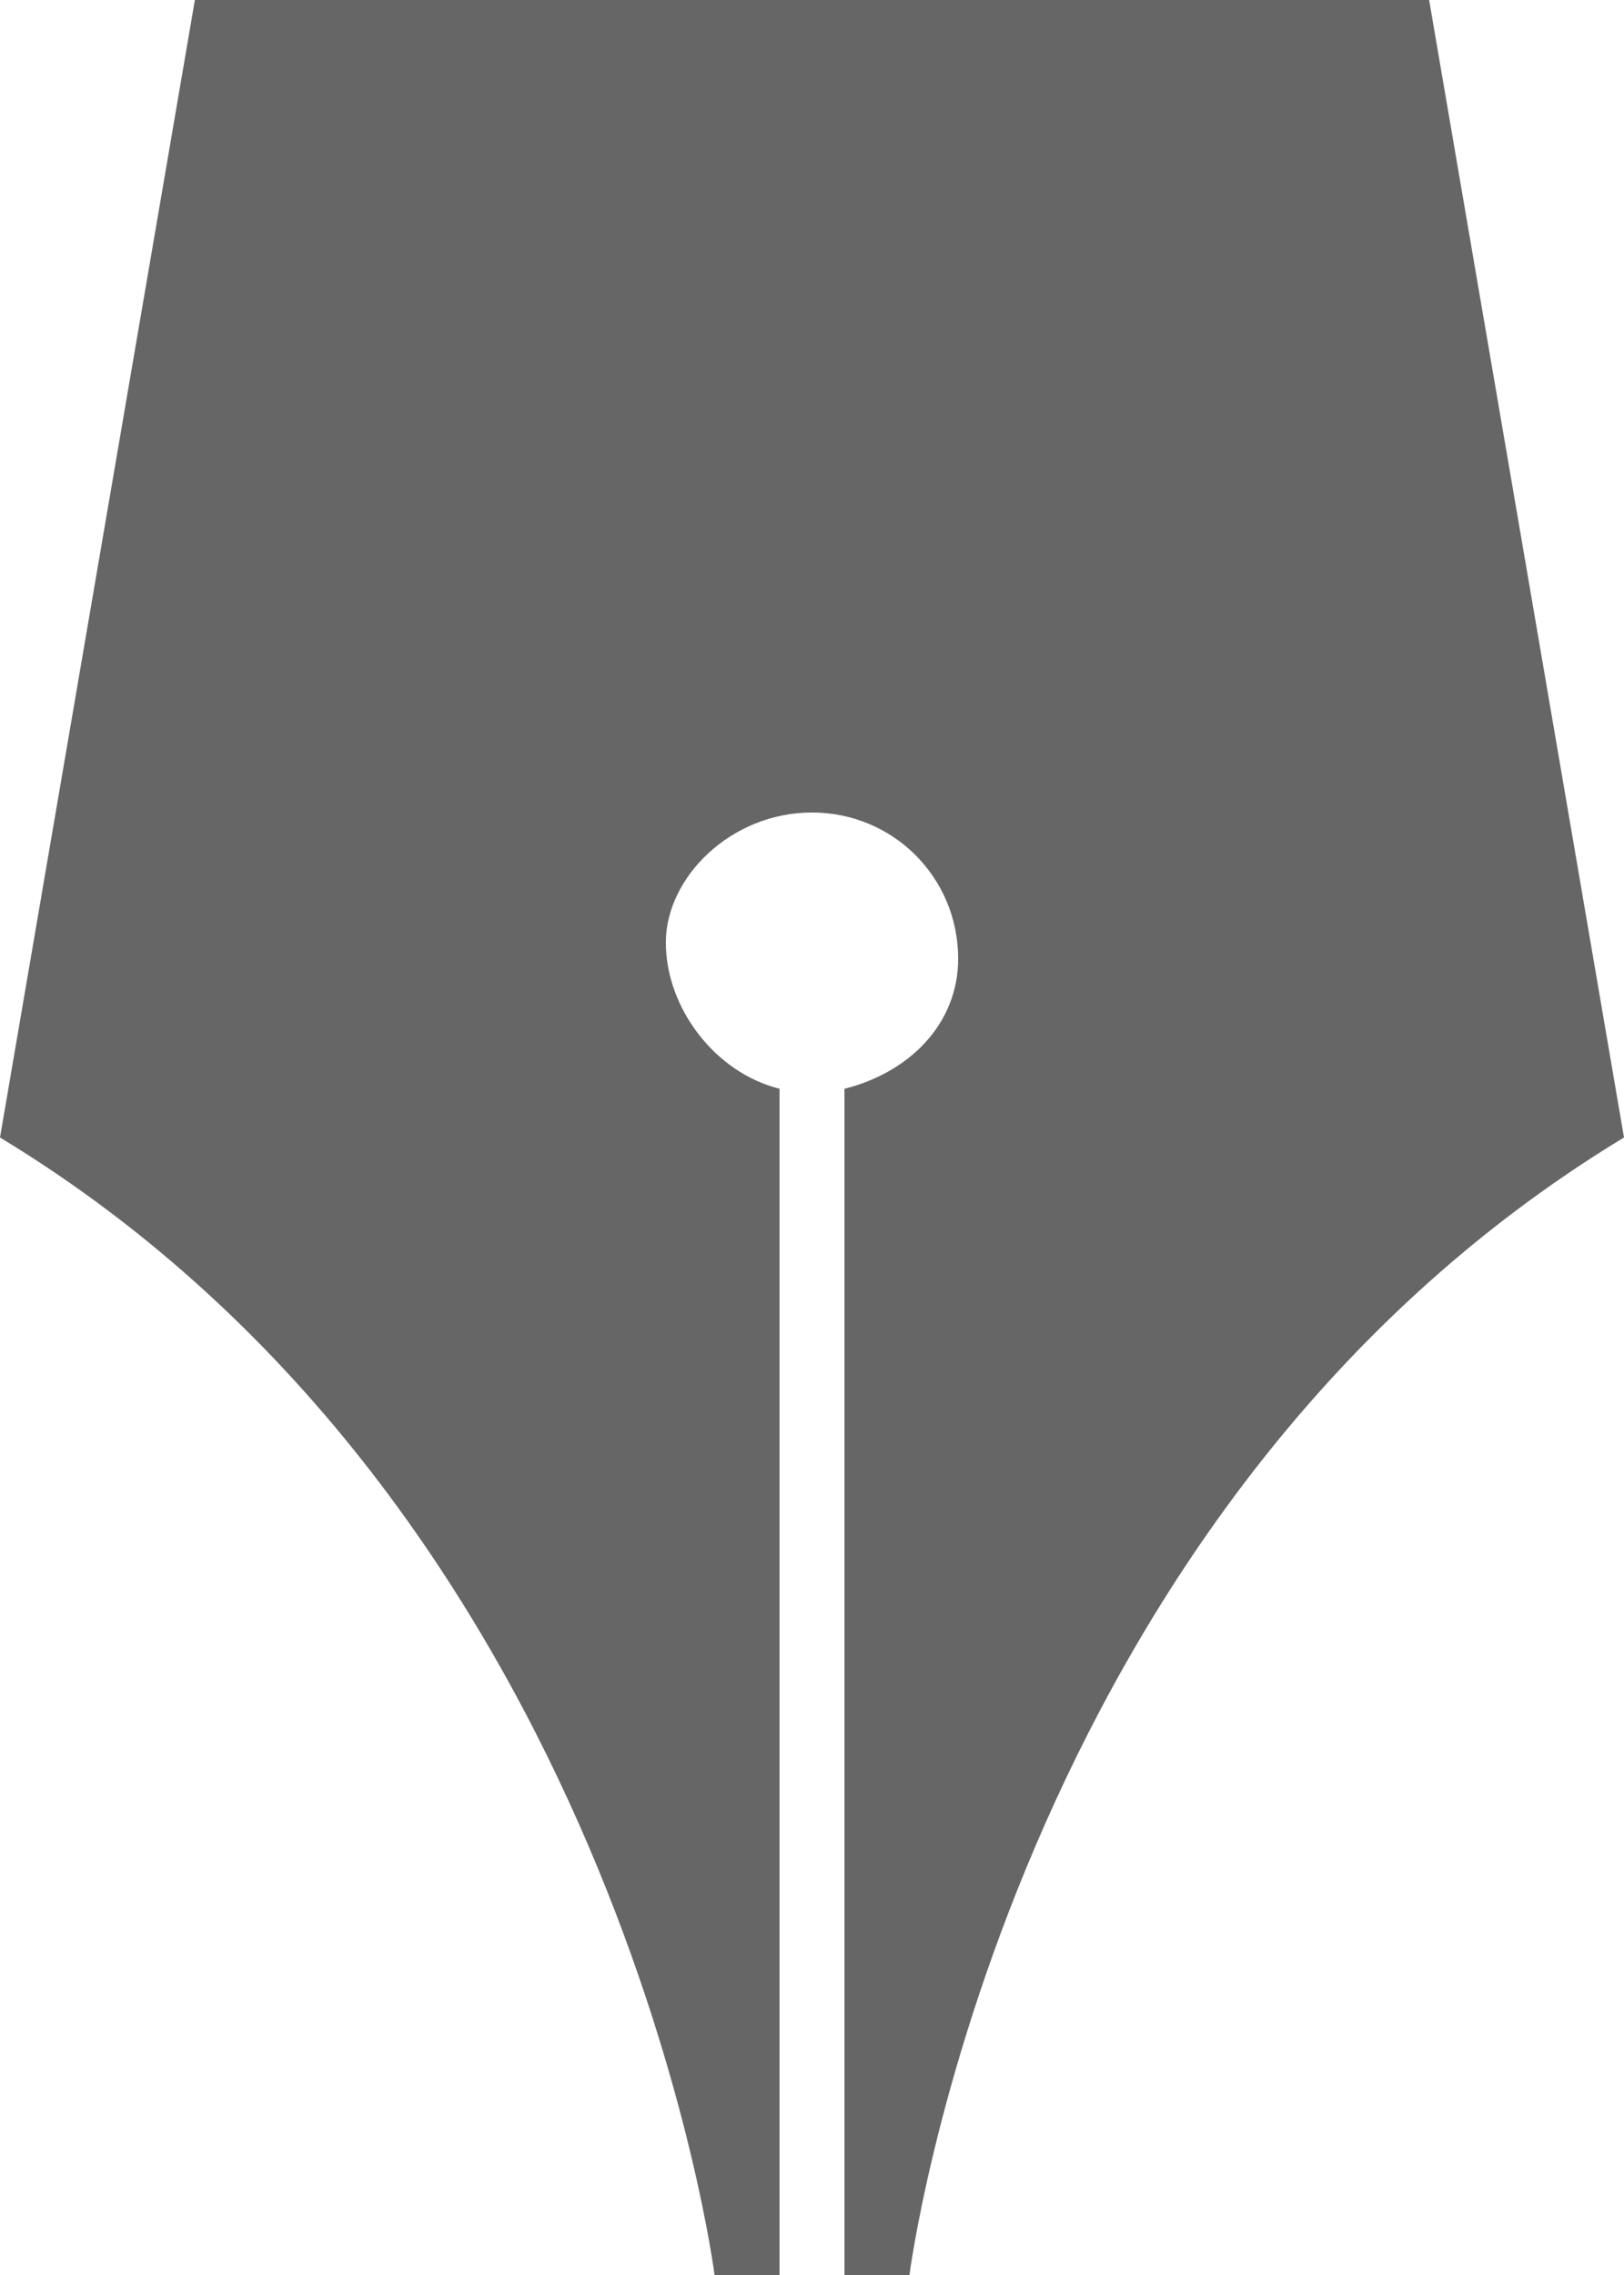
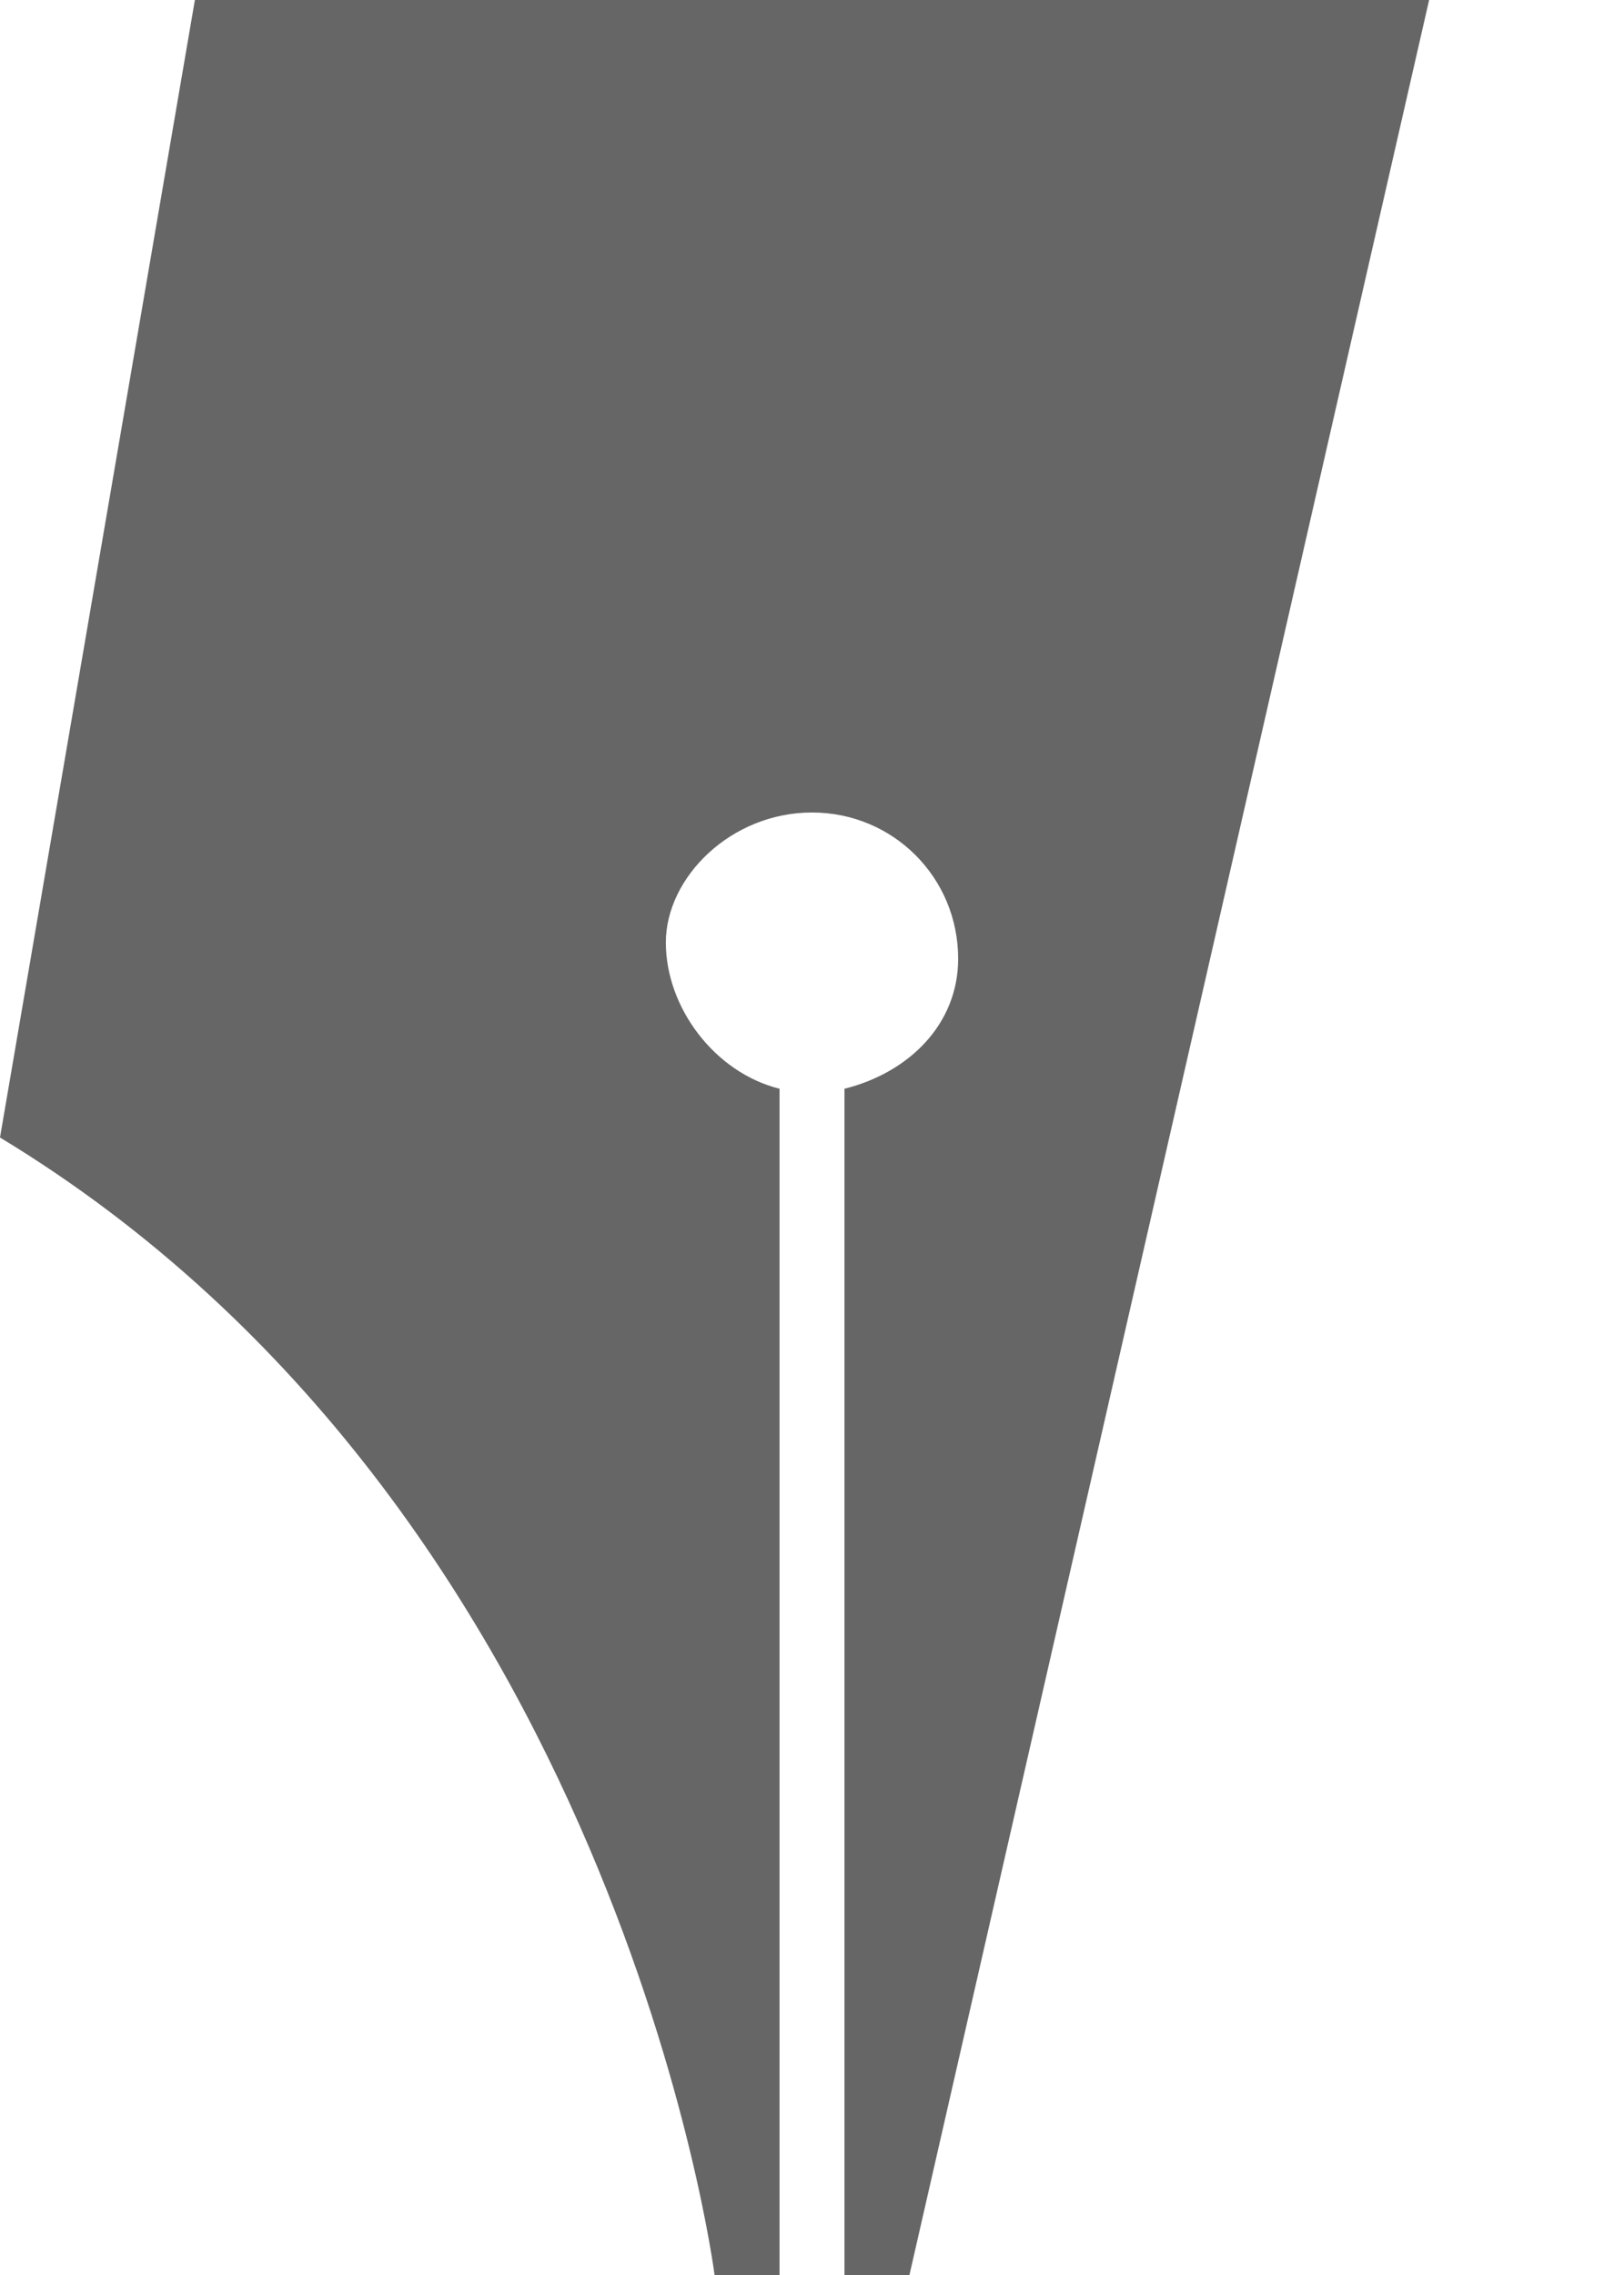
<svg xmlns="http://www.w3.org/2000/svg" version="1.1" id="Layer_1" x="0px" y="0px" viewBox="0 0 10 14" style="enable-background:new 0 0 10 14;" xml:space="preserve">
  <style type="text/css">
	.st0{fill:#666666;}
</style>
  <g>
-     <path class="st0" d="M1.2,0L0,7c3.8,2.3,4.4,7,4.4,7h0.4V6.7C4.4,6.6,4.1,6.2,4.1,5.8C4.1,5.4,4.5,5,5,5s0.9,0.4,0.9,0.9   c0,0.4-0.3,0.7-0.7,0.8V14h0.4c0,0,0.6-4.7,4.4-7L8.8,0H1.2z" />
+     <path class="st0" d="M1.2,0L0,7c3.8,2.3,4.4,7,4.4,7h0.4V6.7C4.4,6.6,4.1,6.2,4.1,5.8C4.1,5.4,4.5,5,5,5s0.9,0.4,0.9,0.9   c0,0.4-0.3,0.7-0.7,0.8V14h0.4L8.8,0H1.2z" />
  </g>
</svg>